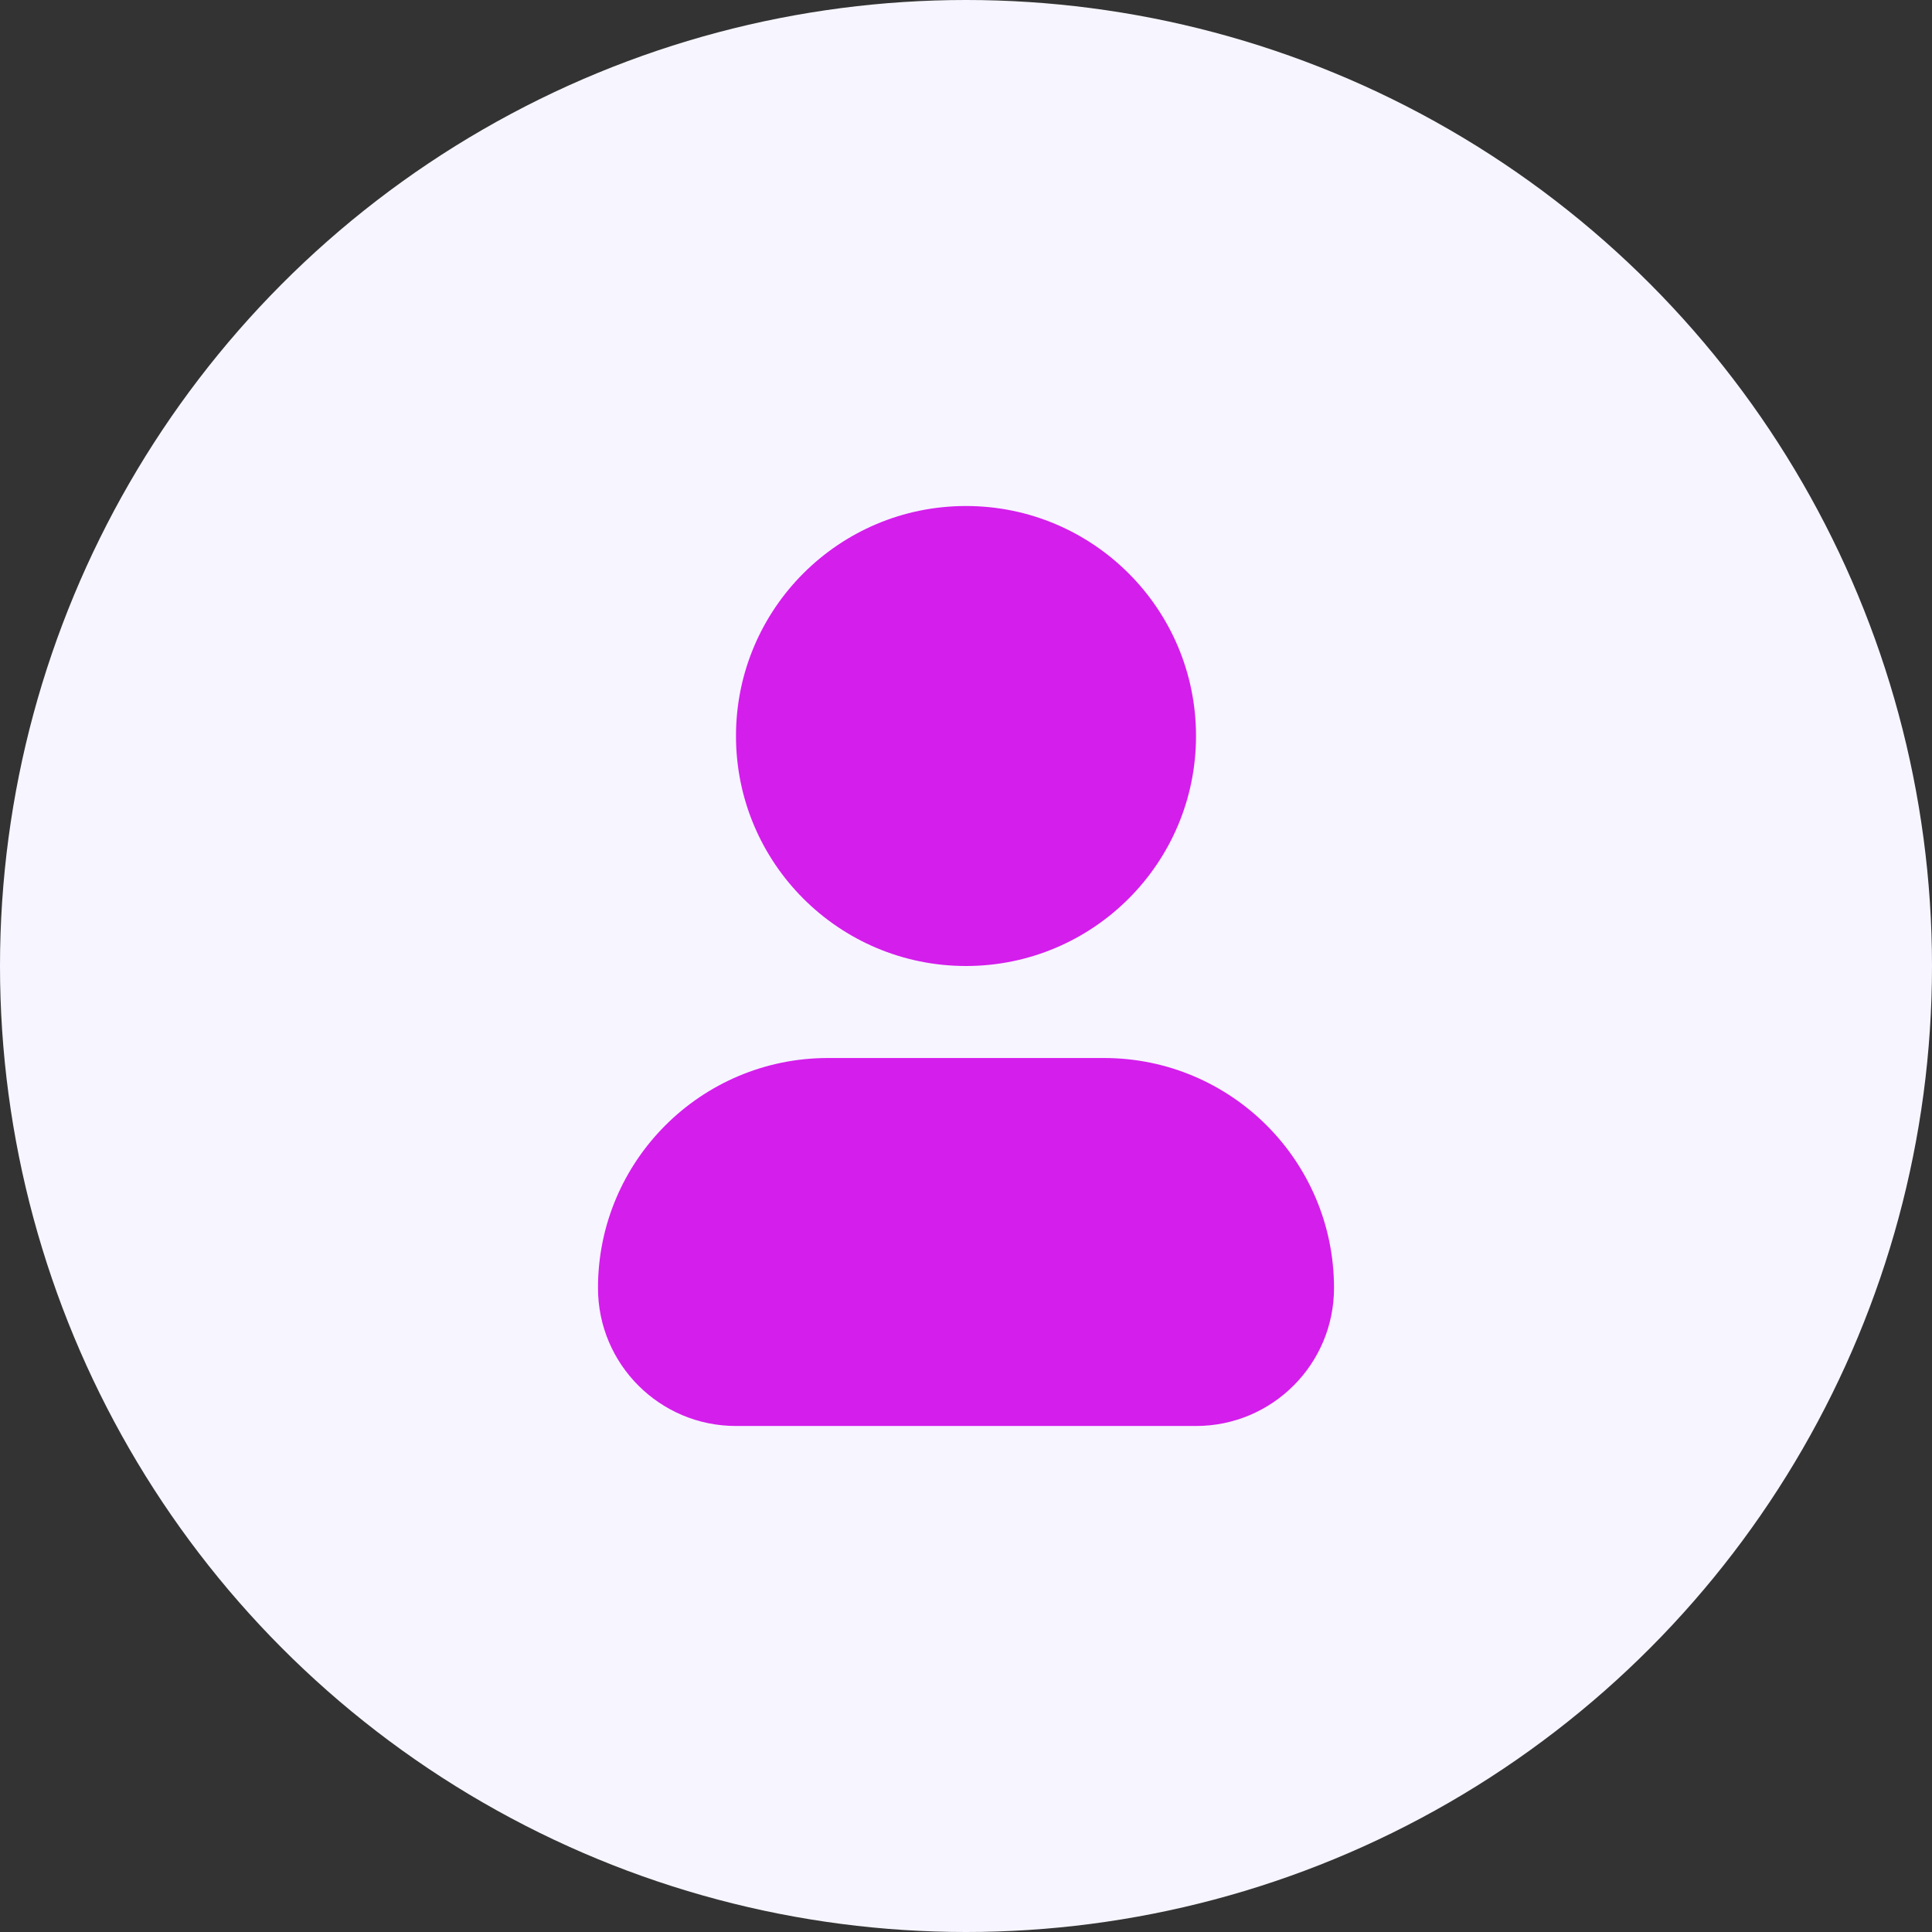
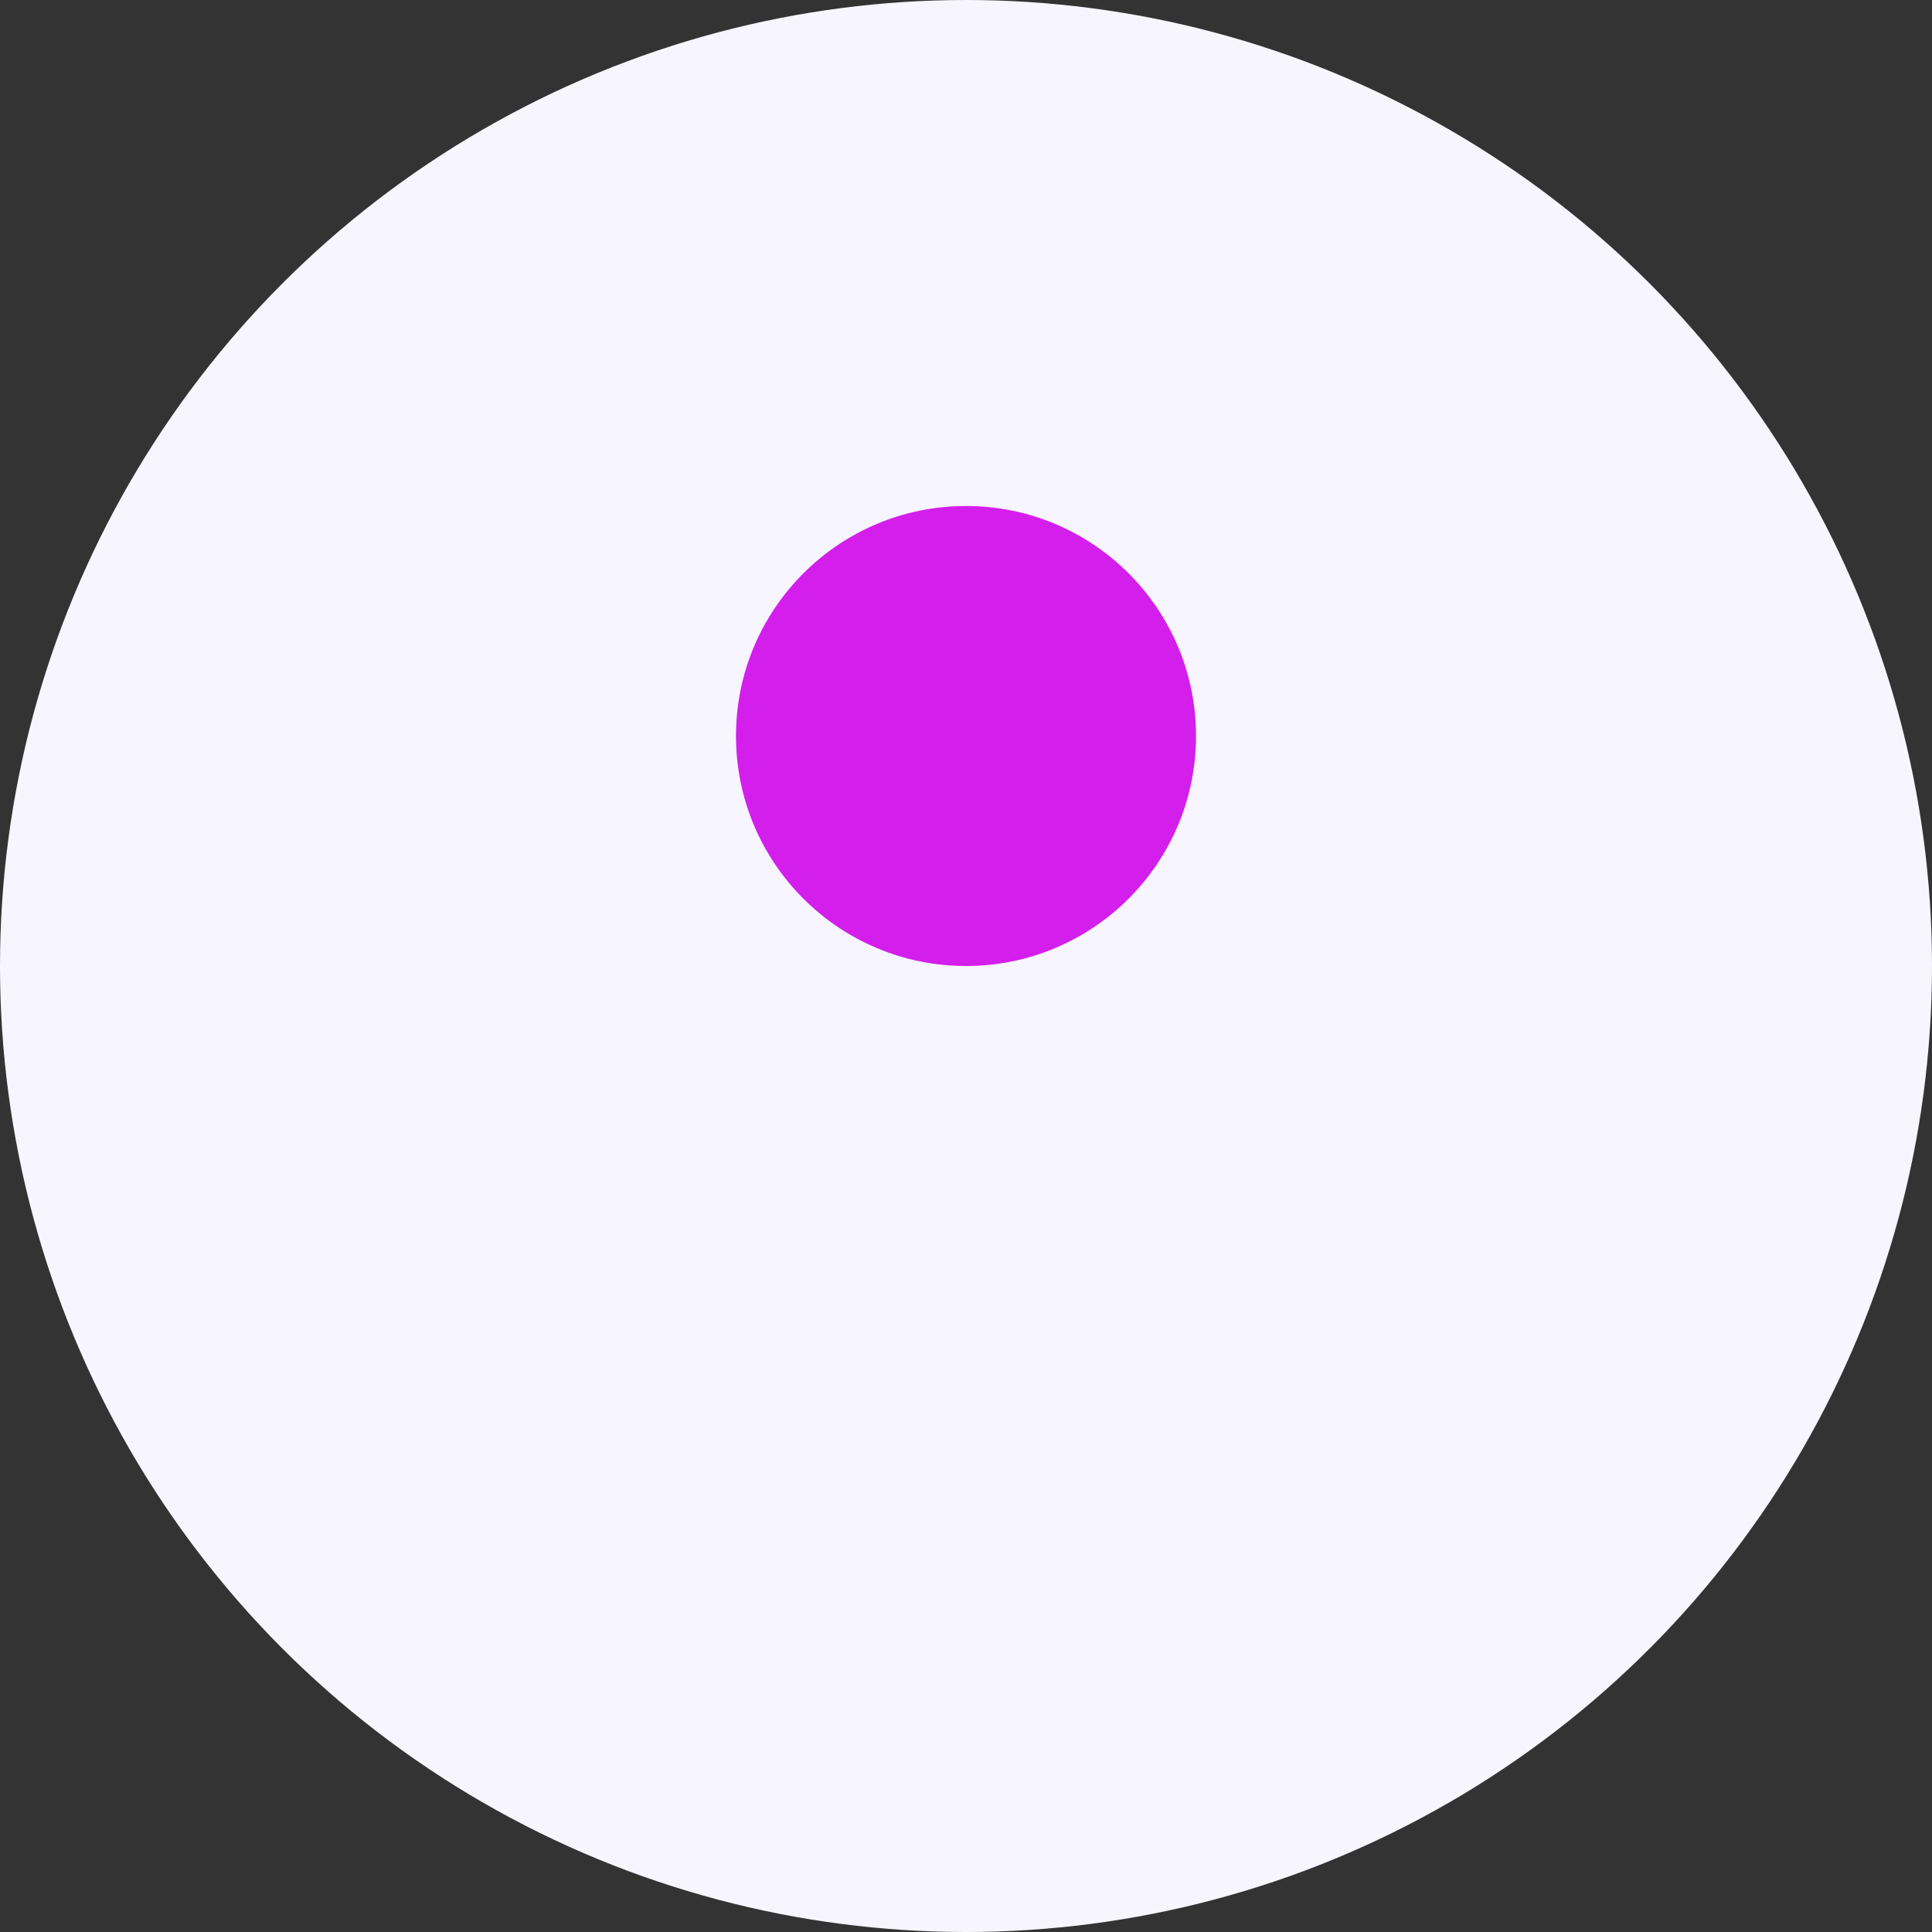
<svg xmlns="http://www.w3.org/2000/svg" width="56" height="56" viewBox="0 0 56 56">
  <rect x="0" y="0" width="56" height="56" fill="#333333" stroke="none" />
  <circle cx="28" cy="28" r="28" fill="#F7F5FF" />
-   <path d="M24 30.667C20.318 30.667 17.333 33.651 17.333 37.333C17.333 39.543 19.124 41.333 21.333 41.333H34.667C36.876 41.333 38.667 39.543 38.667 37.333C38.667 33.651 35.682 30.667 32 30.667H24Z" fill="#D41EEC" />
  <path d="M28 14.667C24.318 14.667 21.333 17.651 21.333 21.333C21.333 25.015 24.318 28 28 28C31.682 28 34.667 25.015 34.667 21.333C34.667 17.651 31.682 14.667 28 14.667Z" fill="#D41EEC" />
</svg>